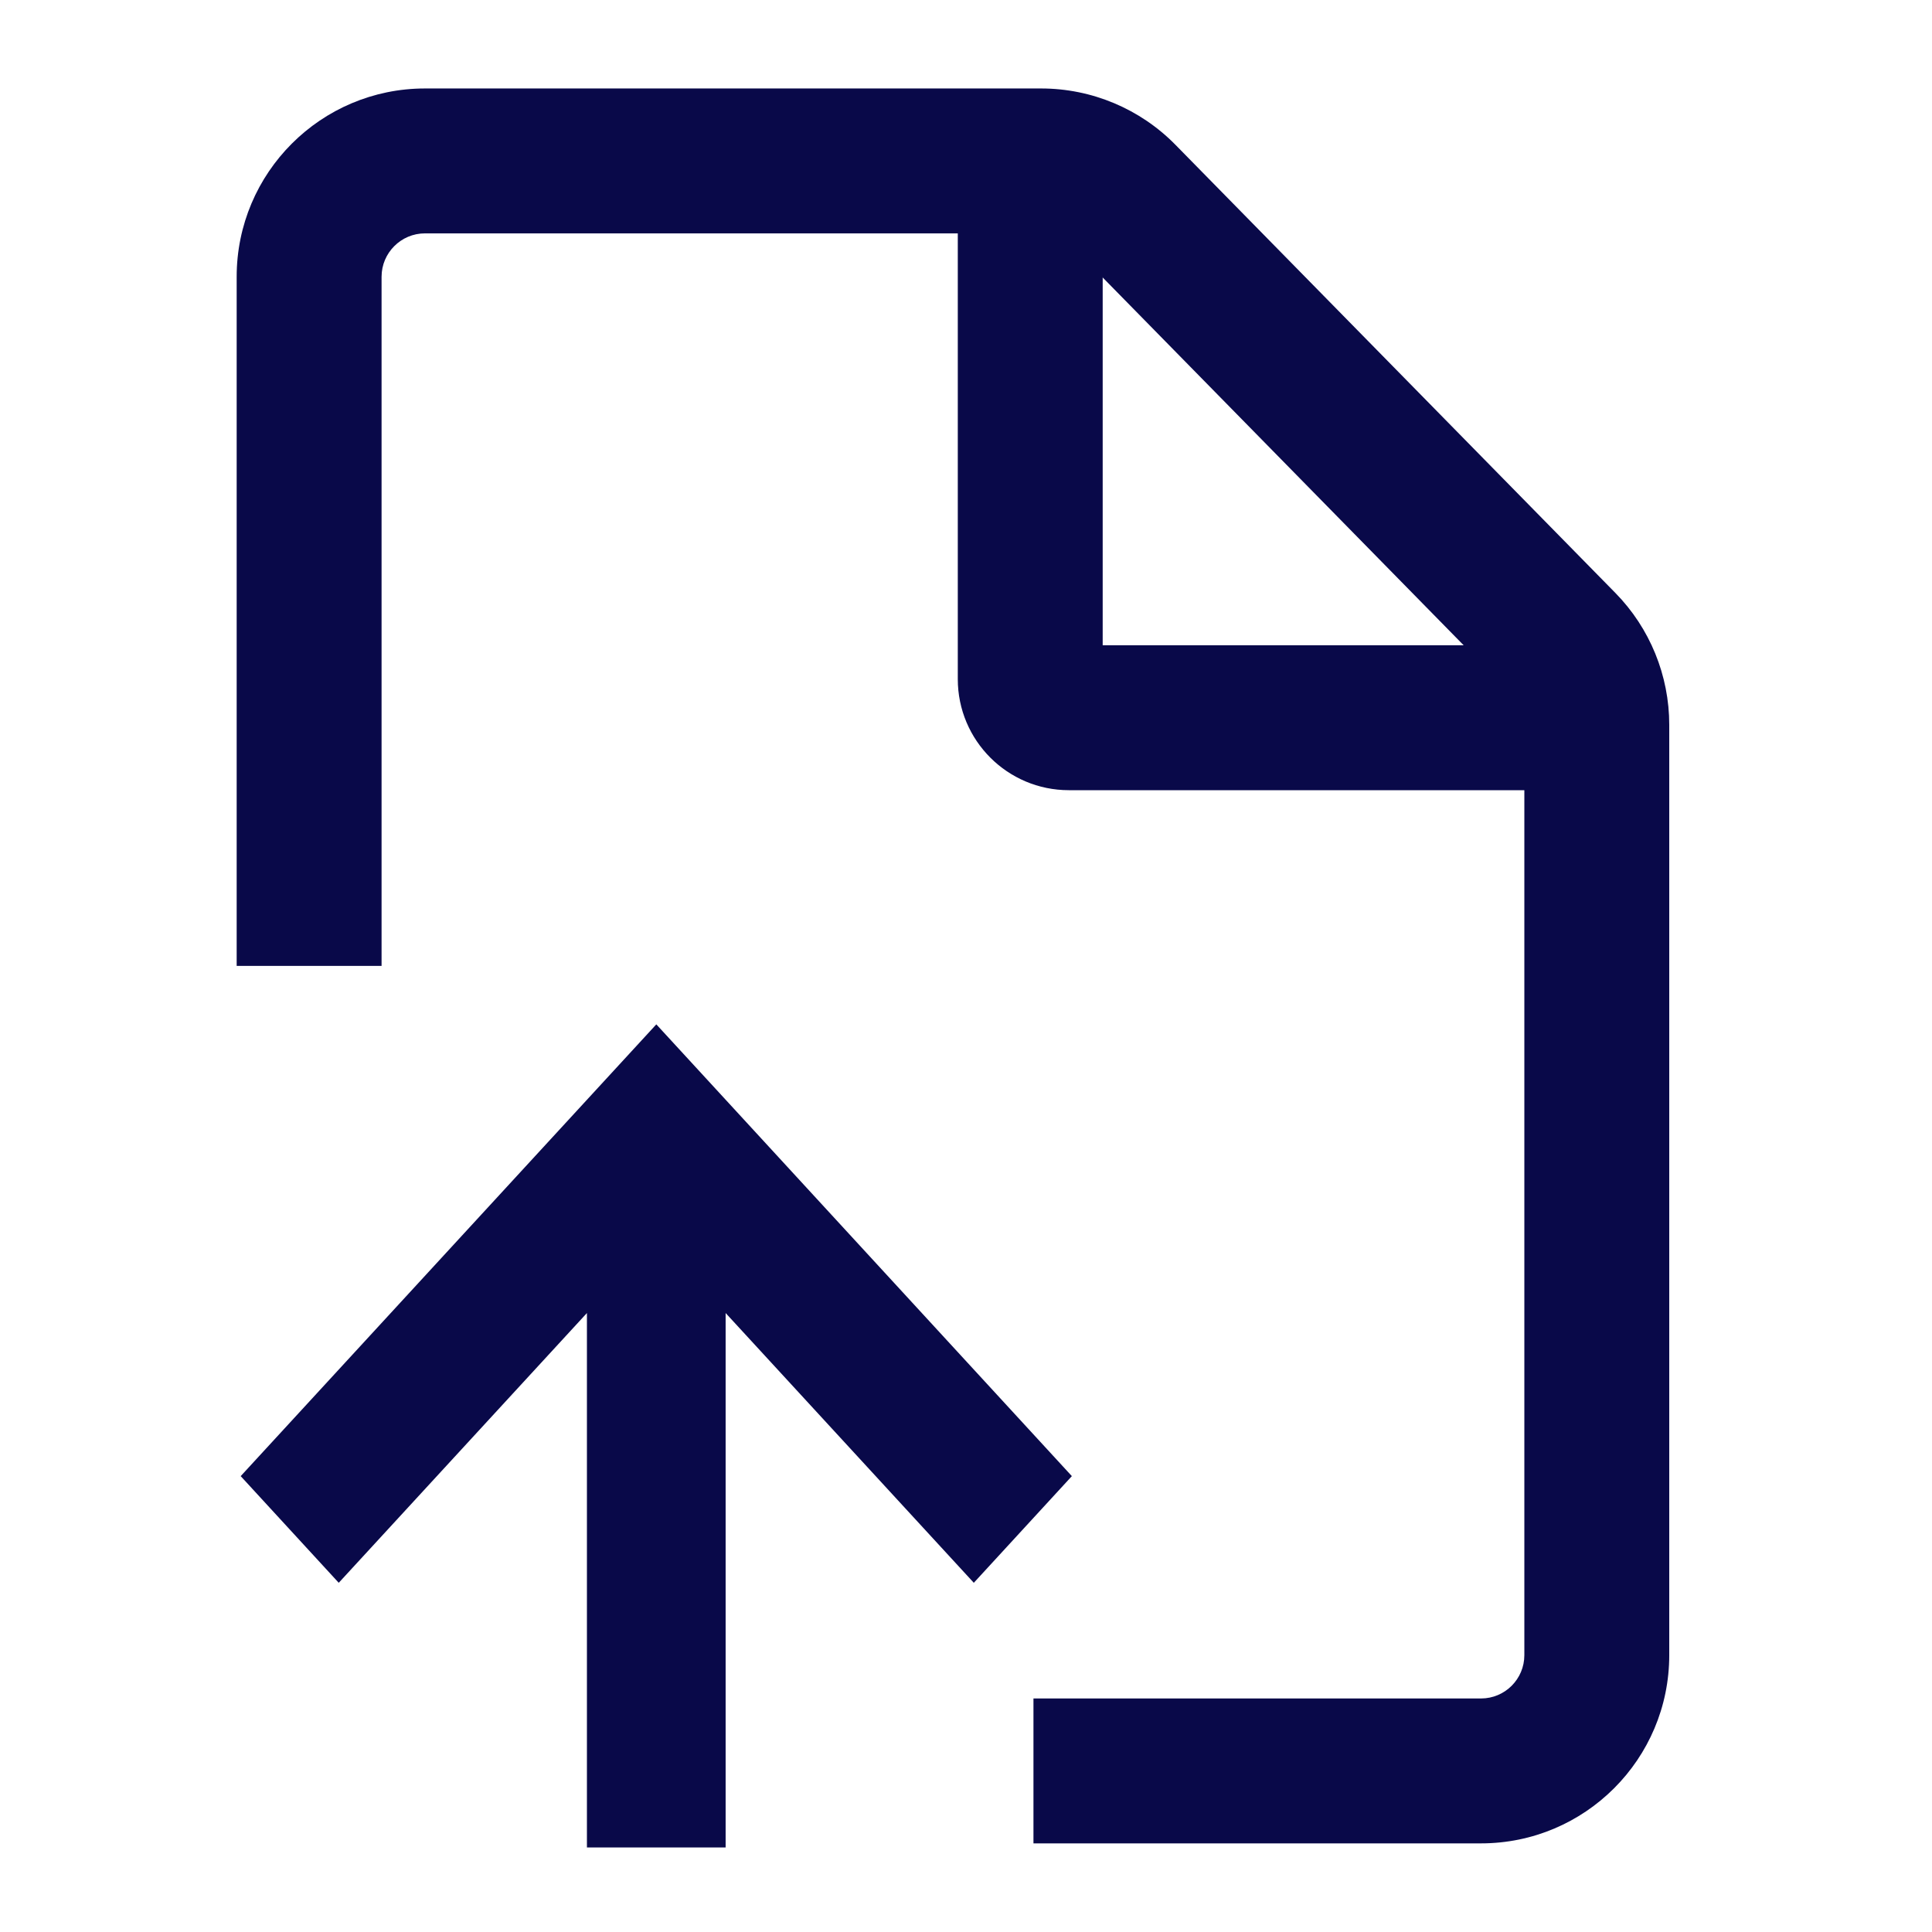
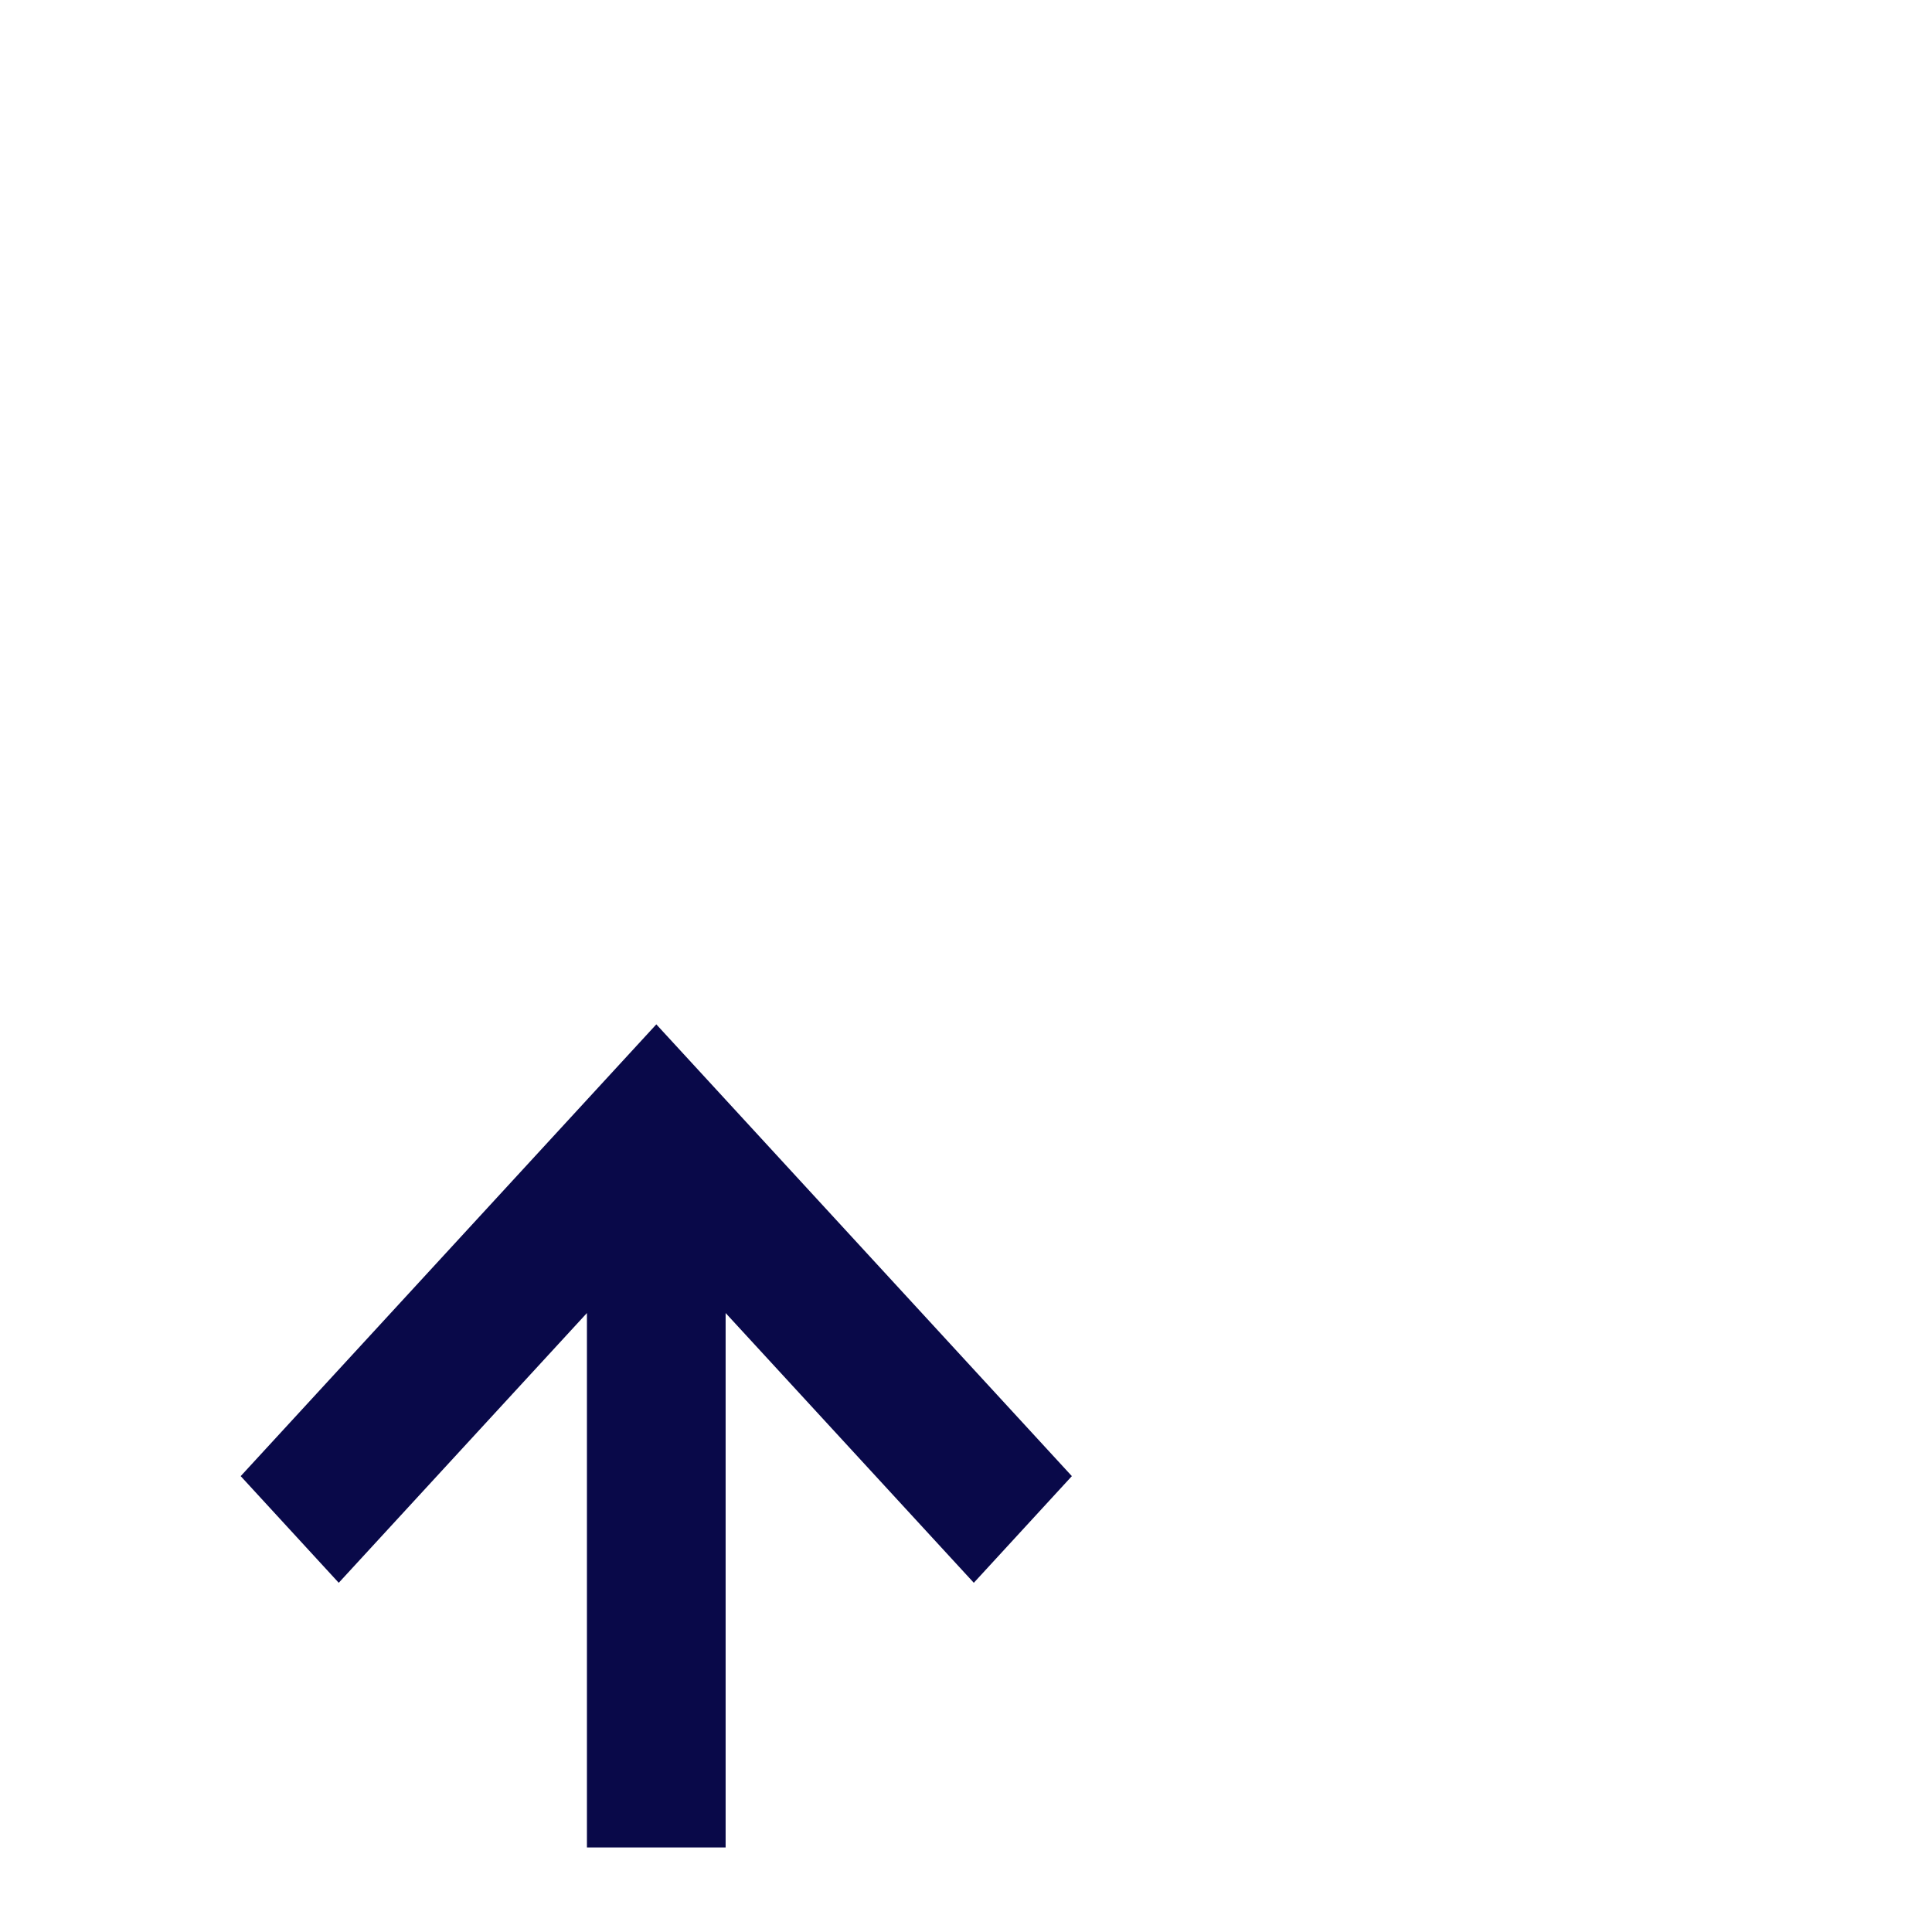
<svg xmlns="http://www.w3.org/2000/svg" width="24" height="24" viewBox="0 0 24 24" fill="none">
-   <path fill-rule="evenodd" clip-rule="evenodd" d="M2.94 3.438C2.94 2.147 3.987 1.099 5.279 1.099H12.934C13.562 1.099 14.164 1.352 14.603 1.8L20.067 7.366C20.496 7.803 20.736 8.392 20.736 9.004V20.561C20.736 21.852 19.689 22.899 18.398 22.899H12.838V21.099H18.398C18.695 21.099 18.936 20.858 18.936 20.561V9.004C18.936 8.863 18.881 8.728 18.782 8.627L13.319 3.061L13.955 2.436L13.319 3.061C13.217 2.958 13.079 2.899 12.934 2.899H5.279C4.982 2.899 4.74 3.141 4.74 3.438V11.999H2.94V3.438Z" fill="#090949" />
  <path fill-rule="evenodd" clip-rule="evenodd" d="M8.153 12.725L13.315 18.337L12.097 19.662L9.014 16.311L9.014 22.95L7.291 22.95L7.291 16.311L4.208 19.662L2.99 18.337L8.153 12.725Z" fill="#090949" />
-   <path fill-rule="evenodd" clip-rule="evenodd" d="M13.698 1.683V8.016H20.034V9.816H13.278C12.516 9.816 11.898 9.198 11.898 8.436V1.683H13.698Z" fill="#090949" />
</svg>